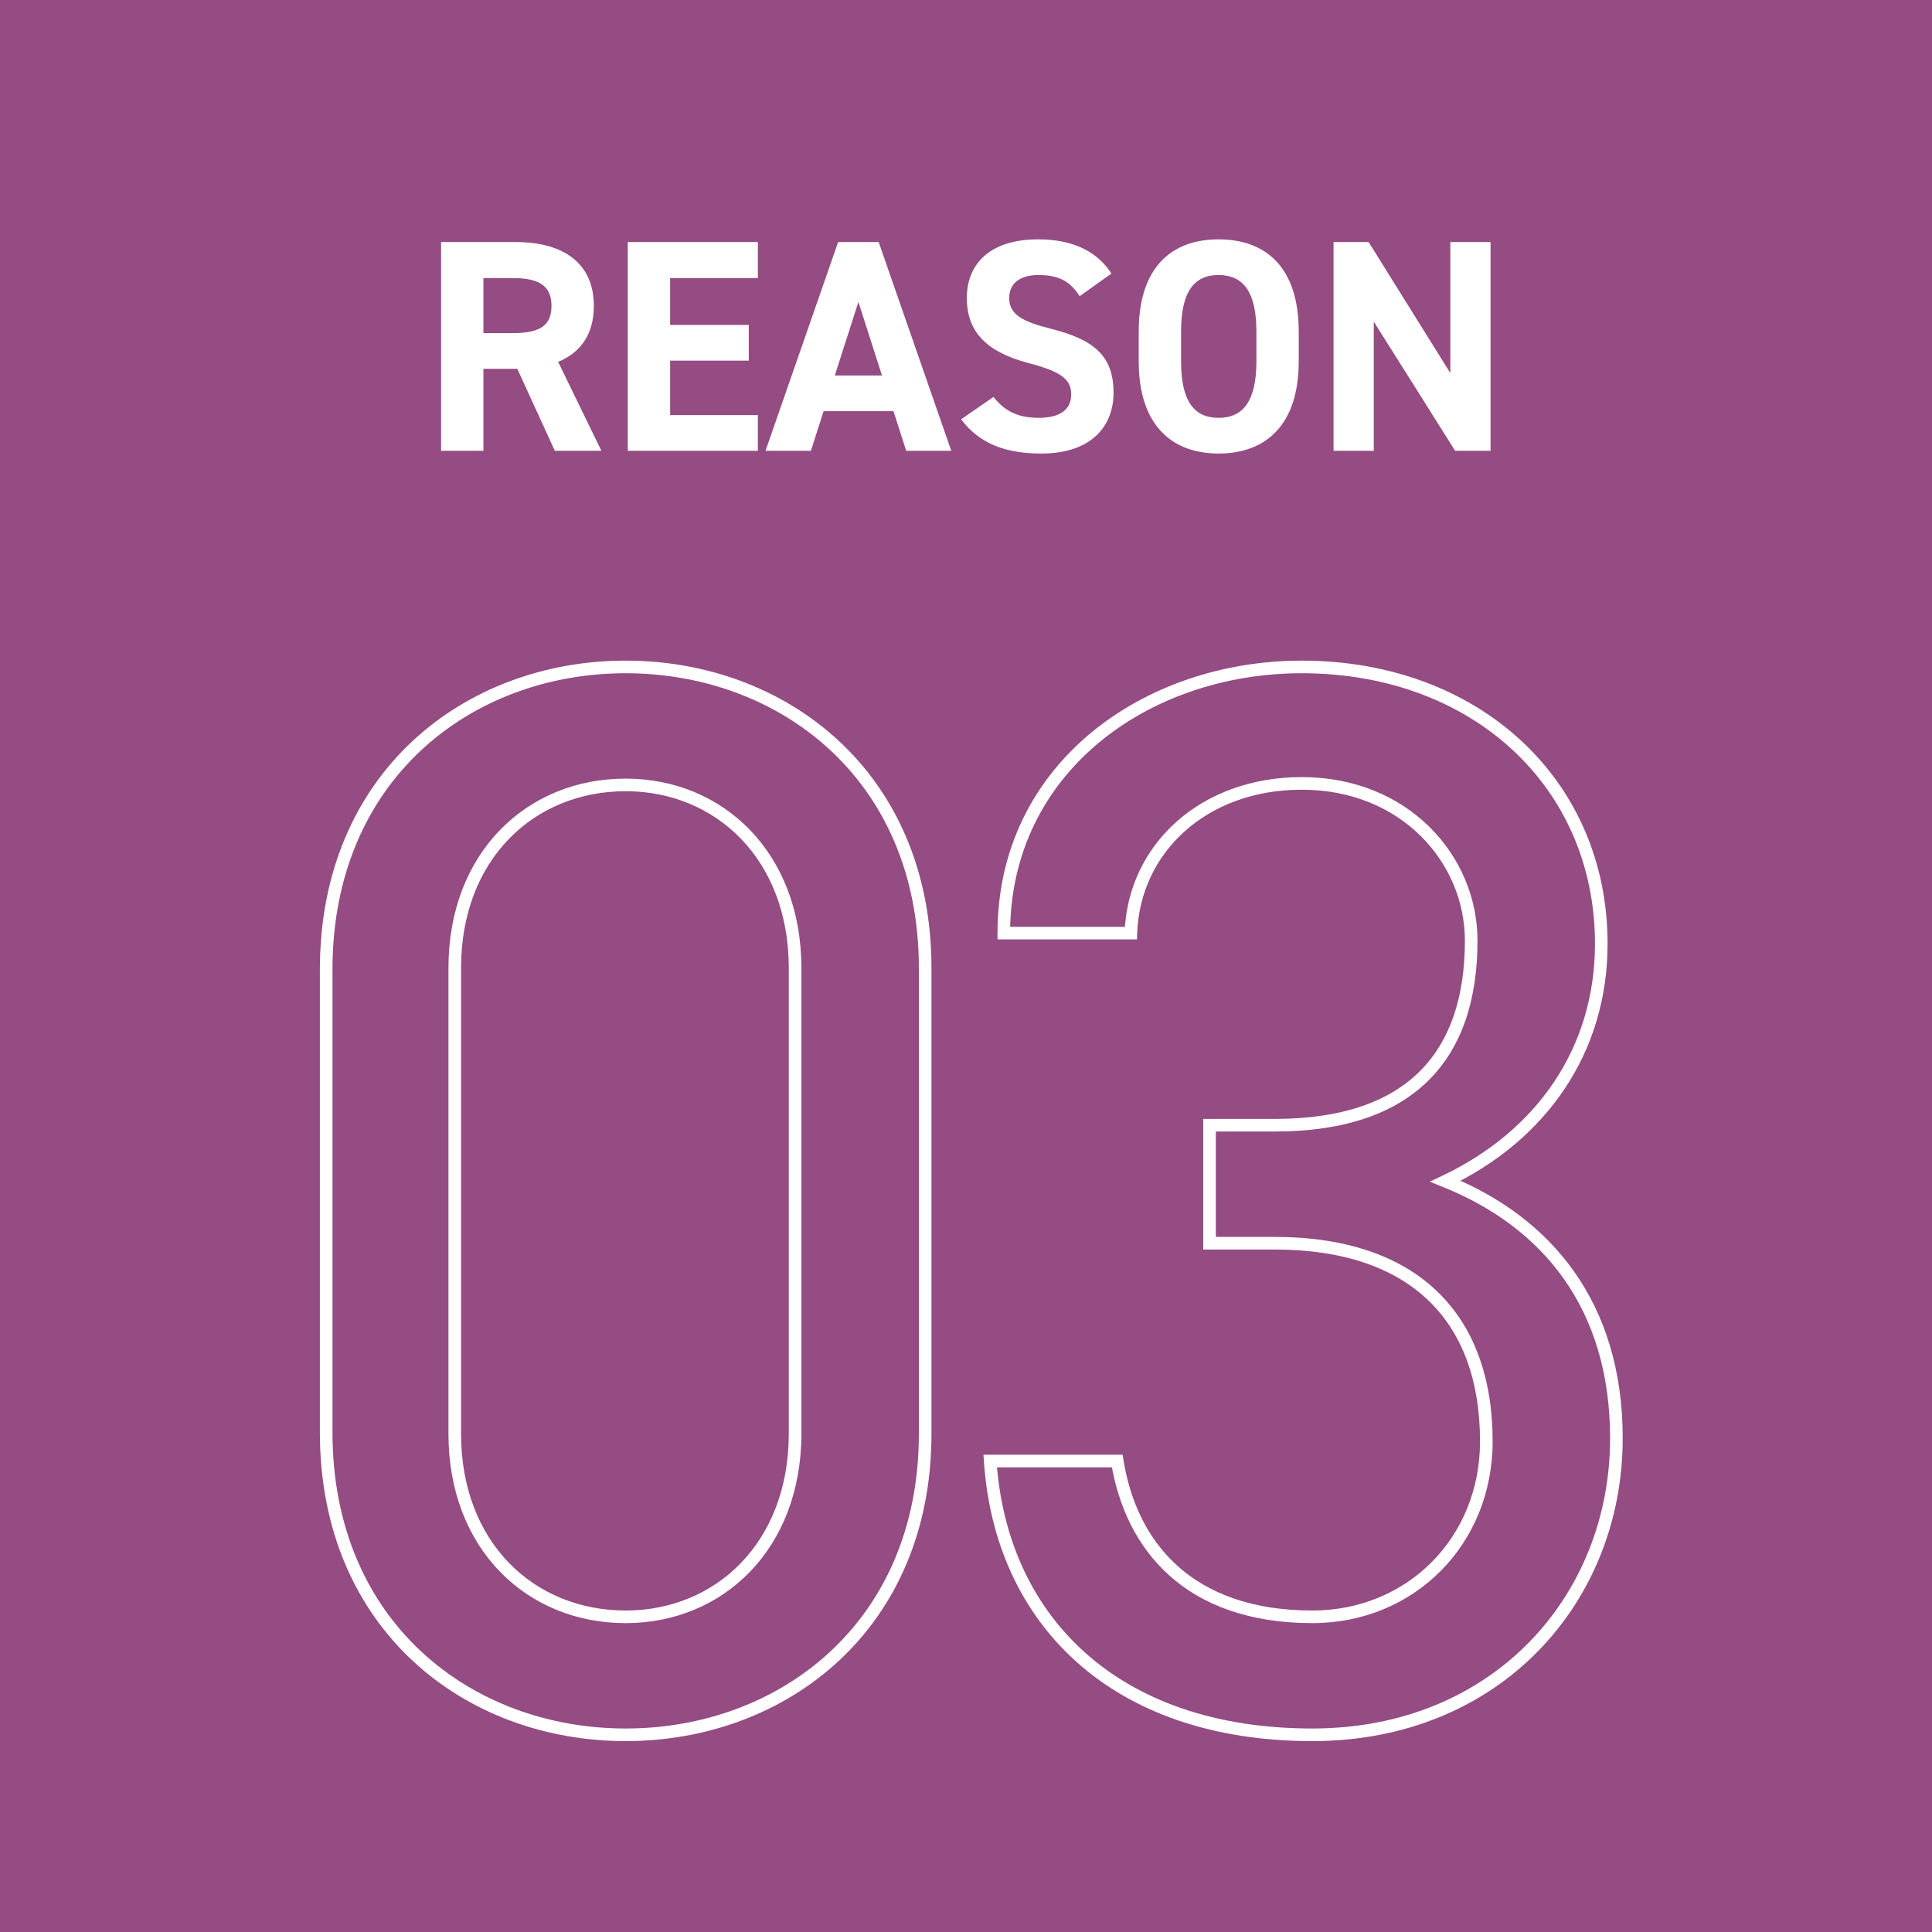
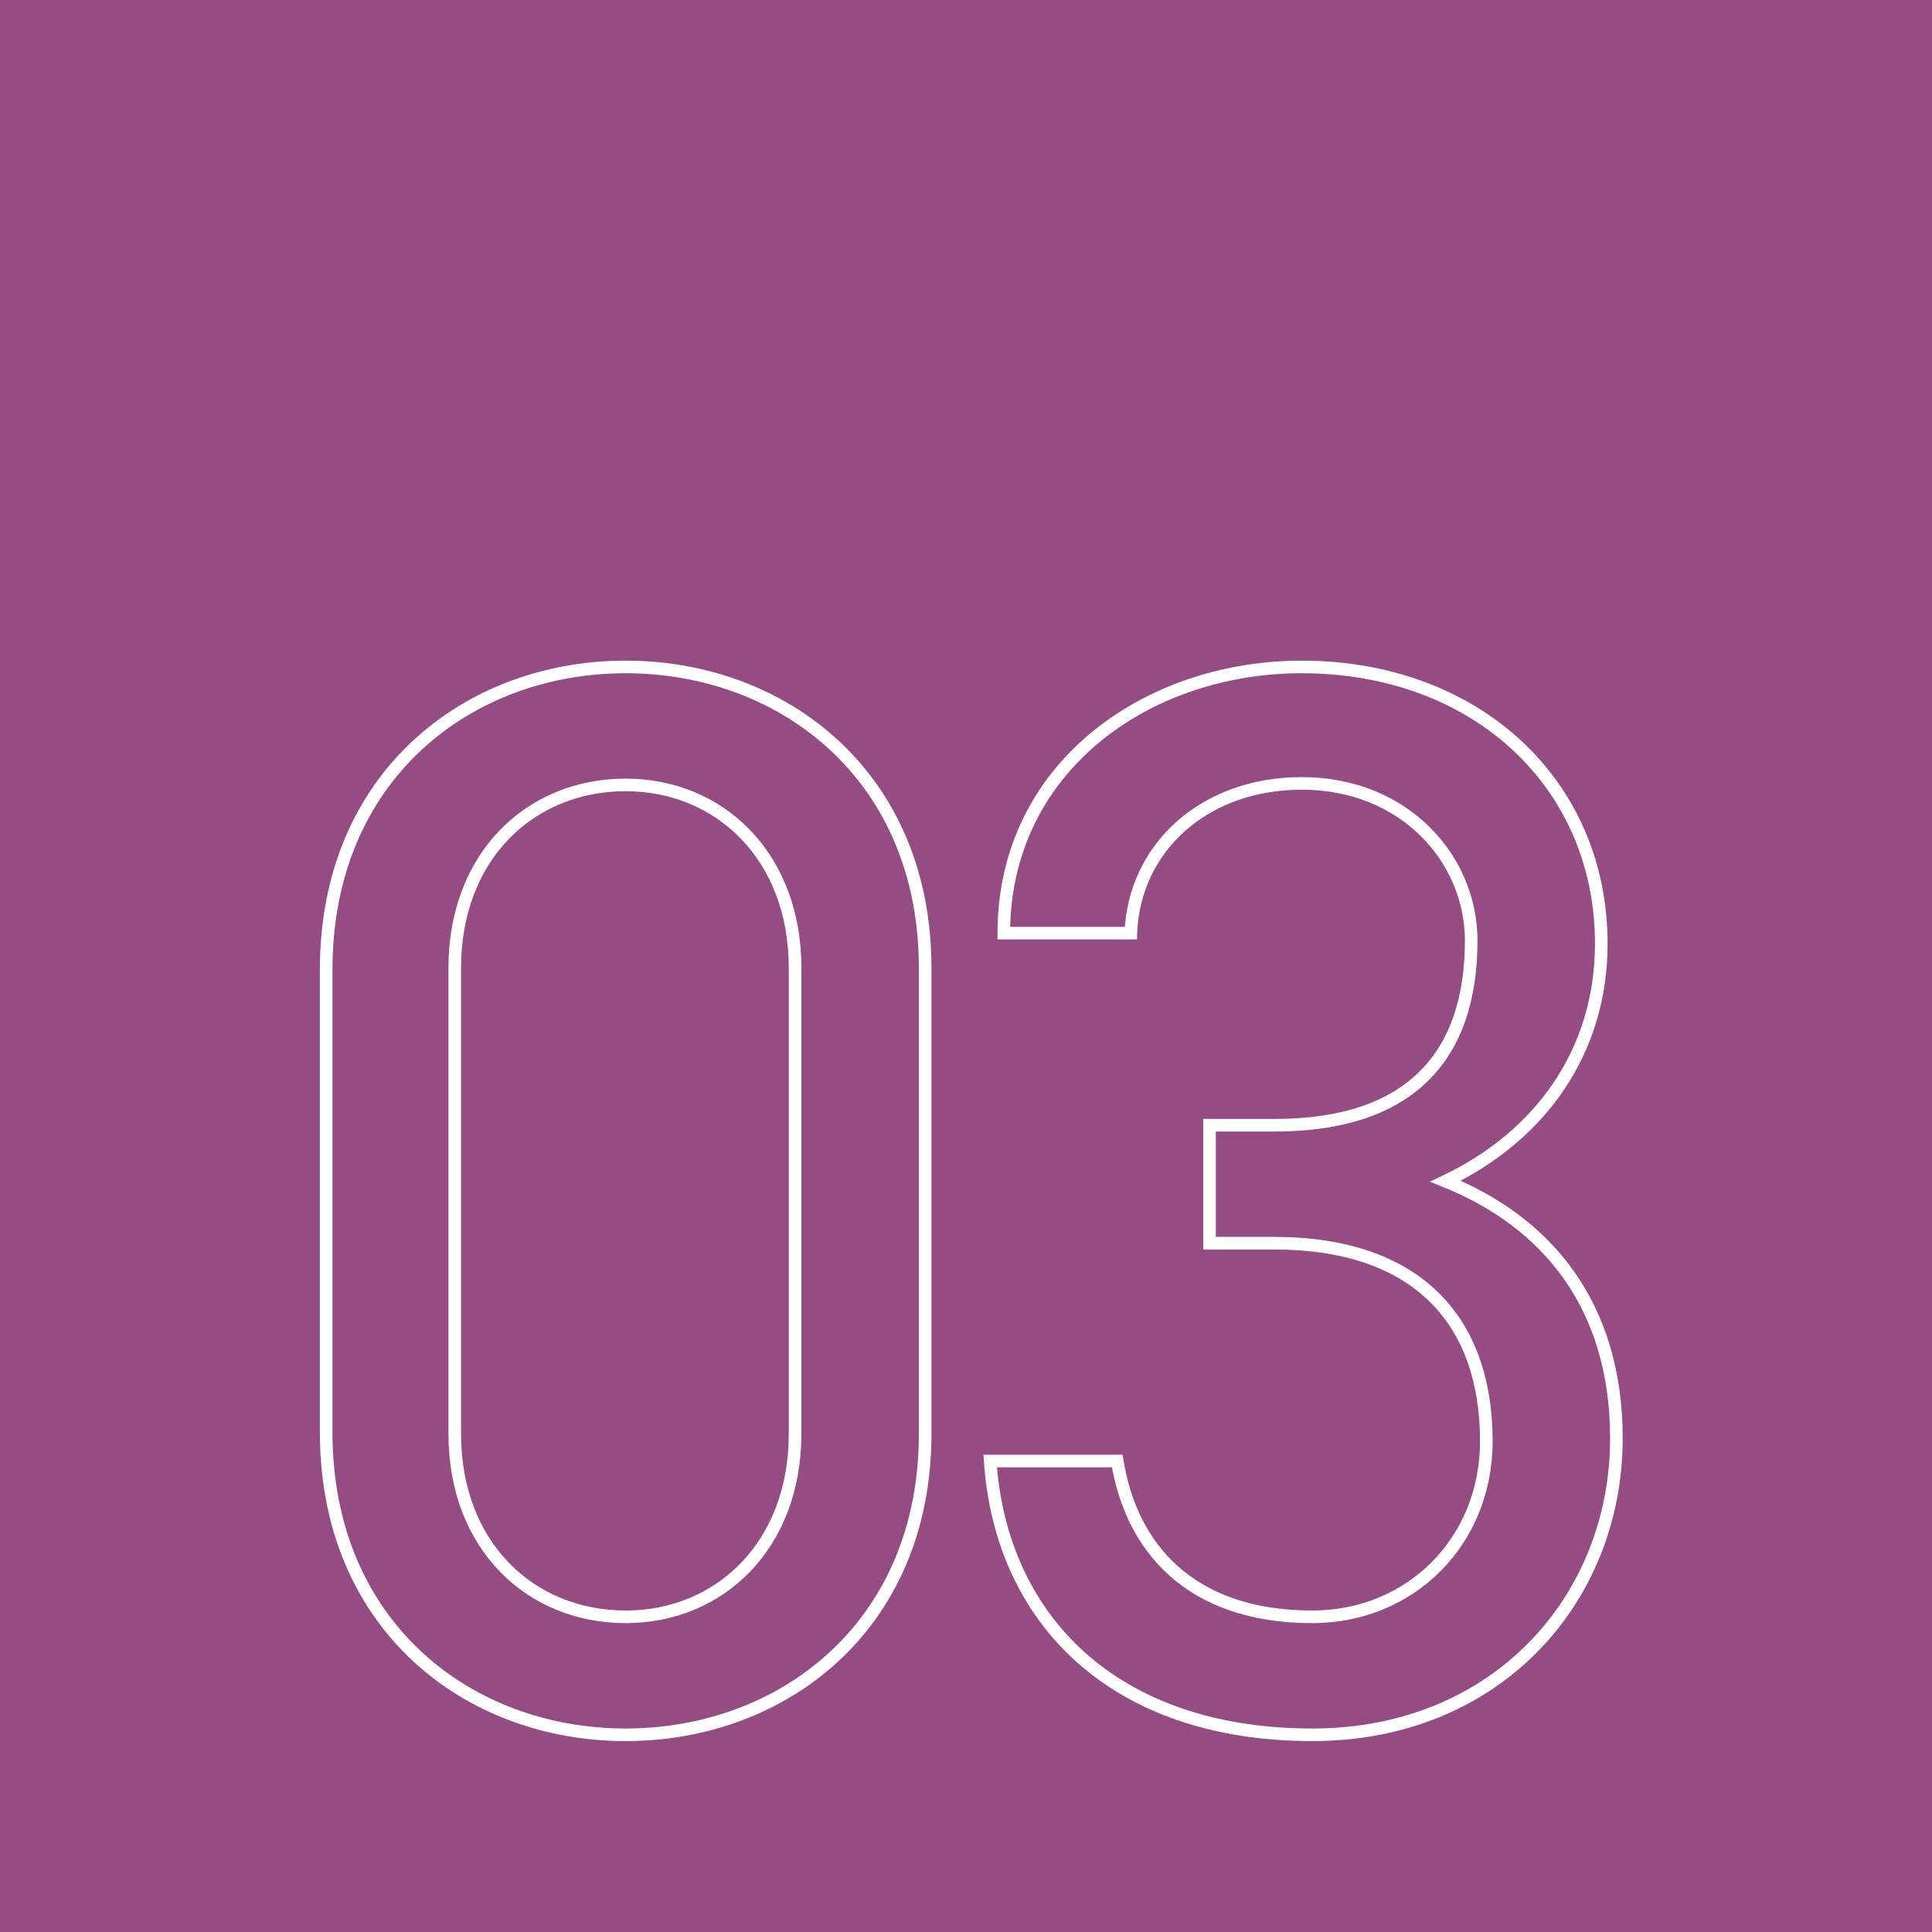
<svg xmlns="http://www.w3.org/2000/svg" width="120" height="120" viewBox="0 0 120 120" fill="none">
  <rect width="120" height="120" fill="#944C82" />
-   <path d="M37.354 28H34.461L32.131 22.908H30.026V28H27.396V15.035H32.037C35.024 15.035 36.885 16.369 36.885 19C36.885 20.747 36.077 21.893 34.667 22.476L37.354 28ZM30.026 20.691H31.793C33.352 20.691 34.254 20.353 34.254 19C34.254 17.647 33.352 17.271 31.793 17.271H30.026V20.691ZM38.992 15.035H47.072V17.271H41.623V20.183H46.508V22.401H41.623V25.783H47.072V28H38.992V15.035ZM50.367 28H47.548L52.058 15.035H54.576L59.085 28H56.285L55.496 25.539H51.156L50.367 28ZM53.317 18.756L51.851 23.321H54.782L53.317 18.756ZM69.033 16.989L67.06 18.398C66.496 17.515 65.82 17.083 64.504 17.083C63.321 17.083 62.682 17.628 62.682 18.511C62.682 19.526 63.509 19.977 65.237 20.409C67.943 21.085 69.164 22.1 69.164 24.392C69.164 26.516 67.736 28.169 64.692 28.169C62.419 28.169 60.84 27.549 59.694 26.046L61.705 24.655C62.4 25.52 63.189 25.952 64.523 25.952C66.026 25.952 66.534 25.294 66.534 24.505C66.534 23.603 65.989 23.096 63.884 22.551C61.329 21.875 60.051 20.653 60.051 18.511C60.051 16.463 61.404 14.866 64.486 14.866C66.552 14.866 68.112 15.561 69.033 16.989ZM80.667 22.438C80.667 26.403 78.619 28.169 75.688 28.169C72.776 28.169 70.728 26.403 70.728 22.438V20.597C70.728 16.595 72.776 14.866 75.688 14.866C78.619 14.866 80.667 16.595 80.667 20.597V22.438ZM73.358 20.597V22.438C73.358 24.919 74.166 25.952 75.688 25.952C77.21 25.952 78.037 24.919 78.037 22.438V20.597C78.037 18.117 77.21 17.083 75.688 17.083C74.166 17.083 73.358 18.117 73.358 20.597ZM90.082 15.035H92.581V28H90.382L85.328 19.977V28H82.829V15.035H85.008L90.082 23.171V15.035Z" fill="white" />
  <path d="M57.463 60.12H57.072V89.056H57.463H57.855V60.12H57.463ZM57.463 89.056H57.072C57.072 94.919 54.905 99.487 51.56 102.591C48.211 105.7 43.658 107.36 38.862 107.36V107.752V108.143C43.836 108.143 48.584 106.421 52.093 103.165C55.606 99.904 57.855 95.125 57.855 89.056H57.463ZM38.862 107.752V107.36C34.065 107.36 29.513 105.7 26.164 102.58C22.819 99.464 20.651 94.873 20.651 88.962H20.26H19.868C19.868 95.077 22.117 99.88 25.63 103.153C29.139 106.421 33.887 108.143 38.862 108.143V107.752ZM20.26 88.962H20.651V60.214H20.26H19.868V88.962H20.26ZM20.26 60.214H20.651C20.651 54.303 22.819 49.712 26.164 46.596C29.513 43.476 34.065 41.816 38.862 41.816V41.424V41.033C33.887 41.033 29.139 42.755 25.63 46.023C22.117 49.296 19.868 54.099 19.868 60.214H20.26ZM38.862 41.424V41.816C43.658 41.816 48.211 43.476 51.56 46.585C54.905 49.689 57.072 54.257 57.072 60.12H57.463H57.855C57.855 54.051 55.606 49.271 52.093 46.011C48.584 42.755 43.836 41.033 38.862 41.033V41.424ZM49.384 60.12H49.775C49.775 52.965 44.916 48.361 38.862 48.361V48.752V49.144C44.457 49.144 48.992 53.37 48.992 60.12H49.384ZM38.862 48.752V48.361C32.716 48.361 27.854 52.963 27.854 60.12H28.245H28.637C28.637 53.373 33.17 49.144 38.862 49.144V48.752ZM28.245 60.12H27.854V89.056H28.245H28.637V60.12H28.245ZM28.245 89.056H27.854C27.854 96.213 32.716 100.815 38.862 100.815V100.424V100.032C33.17 100.032 28.637 95.803 28.637 89.056H28.245ZM38.862 100.424V100.815C44.916 100.815 49.775 96.211 49.775 89.056H49.384H48.992C48.992 95.805 44.457 100.032 38.862 100.032V100.424ZM49.384 89.056H49.775V60.12H49.384H48.992V89.056H49.384ZM75.126 77.218H74.734V77.61H75.126V77.218ZM75.126 69.89V69.499H74.734V69.89H75.126ZM70.24 57.959V58.35H70.618L70.632 57.973L70.24 57.959ZM62.349 57.959H61.957V58.35H62.349V57.959ZM89.782 73.367L89.613 73.013L88.808 73.396L89.635 73.73L89.782 73.367ZM61.503 90.747V90.356H61.084L61.113 90.773L61.503 90.747ZM69.395 90.747L69.781 90.685L69.728 90.356H69.395V90.747ZM75.126 77.218H75.517V69.89H75.126H74.734V77.218H75.126ZM75.126 69.89V70.282H79.165V69.89V69.499H75.126V69.89ZM79.165 69.89V70.282C83.504 70.282 86.673 69.161 88.755 67.079C90.837 64.997 91.77 62.016 91.77 58.429H91.379H90.987C90.987 61.888 90.088 64.638 88.201 66.525C86.314 68.412 83.376 69.499 79.165 69.499V69.89ZM91.379 58.429H91.77C91.77 53.135 87.456 48.267 80.856 48.267V48.658V49.05C87.034 49.05 90.987 53.576 90.987 58.429H91.379ZM80.856 48.658V48.267C74.568 48.267 70.046 52.446 69.849 57.945L70.24 57.959L70.632 57.973C70.811 52.95 74.932 49.05 80.856 49.05V48.658ZM70.24 57.959V57.568H62.349V57.959V58.35H70.24V57.959ZM62.349 57.959H62.74C62.74 47.998 71.327 41.816 80.856 41.816V41.424V41.033C71.033 41.033 61.957 47.439 61.957 57.959H62.349ZM80.856 41.424V41.816C91.474 41.816 99.067 48.902 99.067 58.617H99.458H99.85C99.85 48.414 91.848 41.033 80.856 41.033V41.424ZM99.458 58.617H99.067C99.067 65.119 95.412 70.252 89.613 73.013L89.782 73.367L89.95 73.72C95.989 70.844 99.85 65.455 99.85 58.617H99.458ZM89.782 73.367L89.635 73.73C92.726 74.975 95.314 76.859 97.13 79.429C98.946 81.998 100.006 85.275 100.006 89.338H100.398H100.789C100.789 85.133 99.689 81.693 97.77 78.977C95.852 76.263 93.132 74.295 89.928 73.003L89.782 73.367ZM100.398 89.338H100.006C100.006 99.088 92.752 107.36 81.514 107.36V107.752V108.143C93.2 108.143 100.789 99.505 100.789 89.338H100.398ZM81.514 107.752V107.36C75.391 107.36 70.652 105.575 67.367 102.622C64.082 99.669 62.217 95.518 61.894 90.721L61.503 90.747L61.113 90.773C61.447 95.746 63.387 100.098 66.843 103.204C70.299 106.311 75.237 108.143 81.514 108.143V107.752ZM61.503 90.747V91.138H69.395V90.747V90.356H61.503V90.747ZM69.395 90.747L69.008 90.809C69.442 93.506 70.579 96.015 72.621 97.849C74.667 99.687 77.585 100.815 81.514 100.815V100.424V100.032C77.74 100.032 75.021 98.952 73.144 97.267C71.264 95.578 70.193 93.249 69.781 90.685L69.395 90.747ZM81.514 100.424V100.815C87.839 100.815 92.71 95.94 92.71 89.526H92.318H91.927C91.927 95.512 87.402 100.032 81.514 100.032V100.424ZM92.318 89.526H92.71C92.71 85.597 91.558 82.407 89.254 80.2C86.952 77.996 83.554 76.827 79.165 76.827V77.218V77.61C83.42 77.61 86.599 78.742 88.712 80.766C90.823 82.787 91.927 85.75 91.927 89.526H92.318ZM79.165 77.218V76.827H75.126V77.218V77.61H79.165V77.218Z" fill="white" />
</svg>